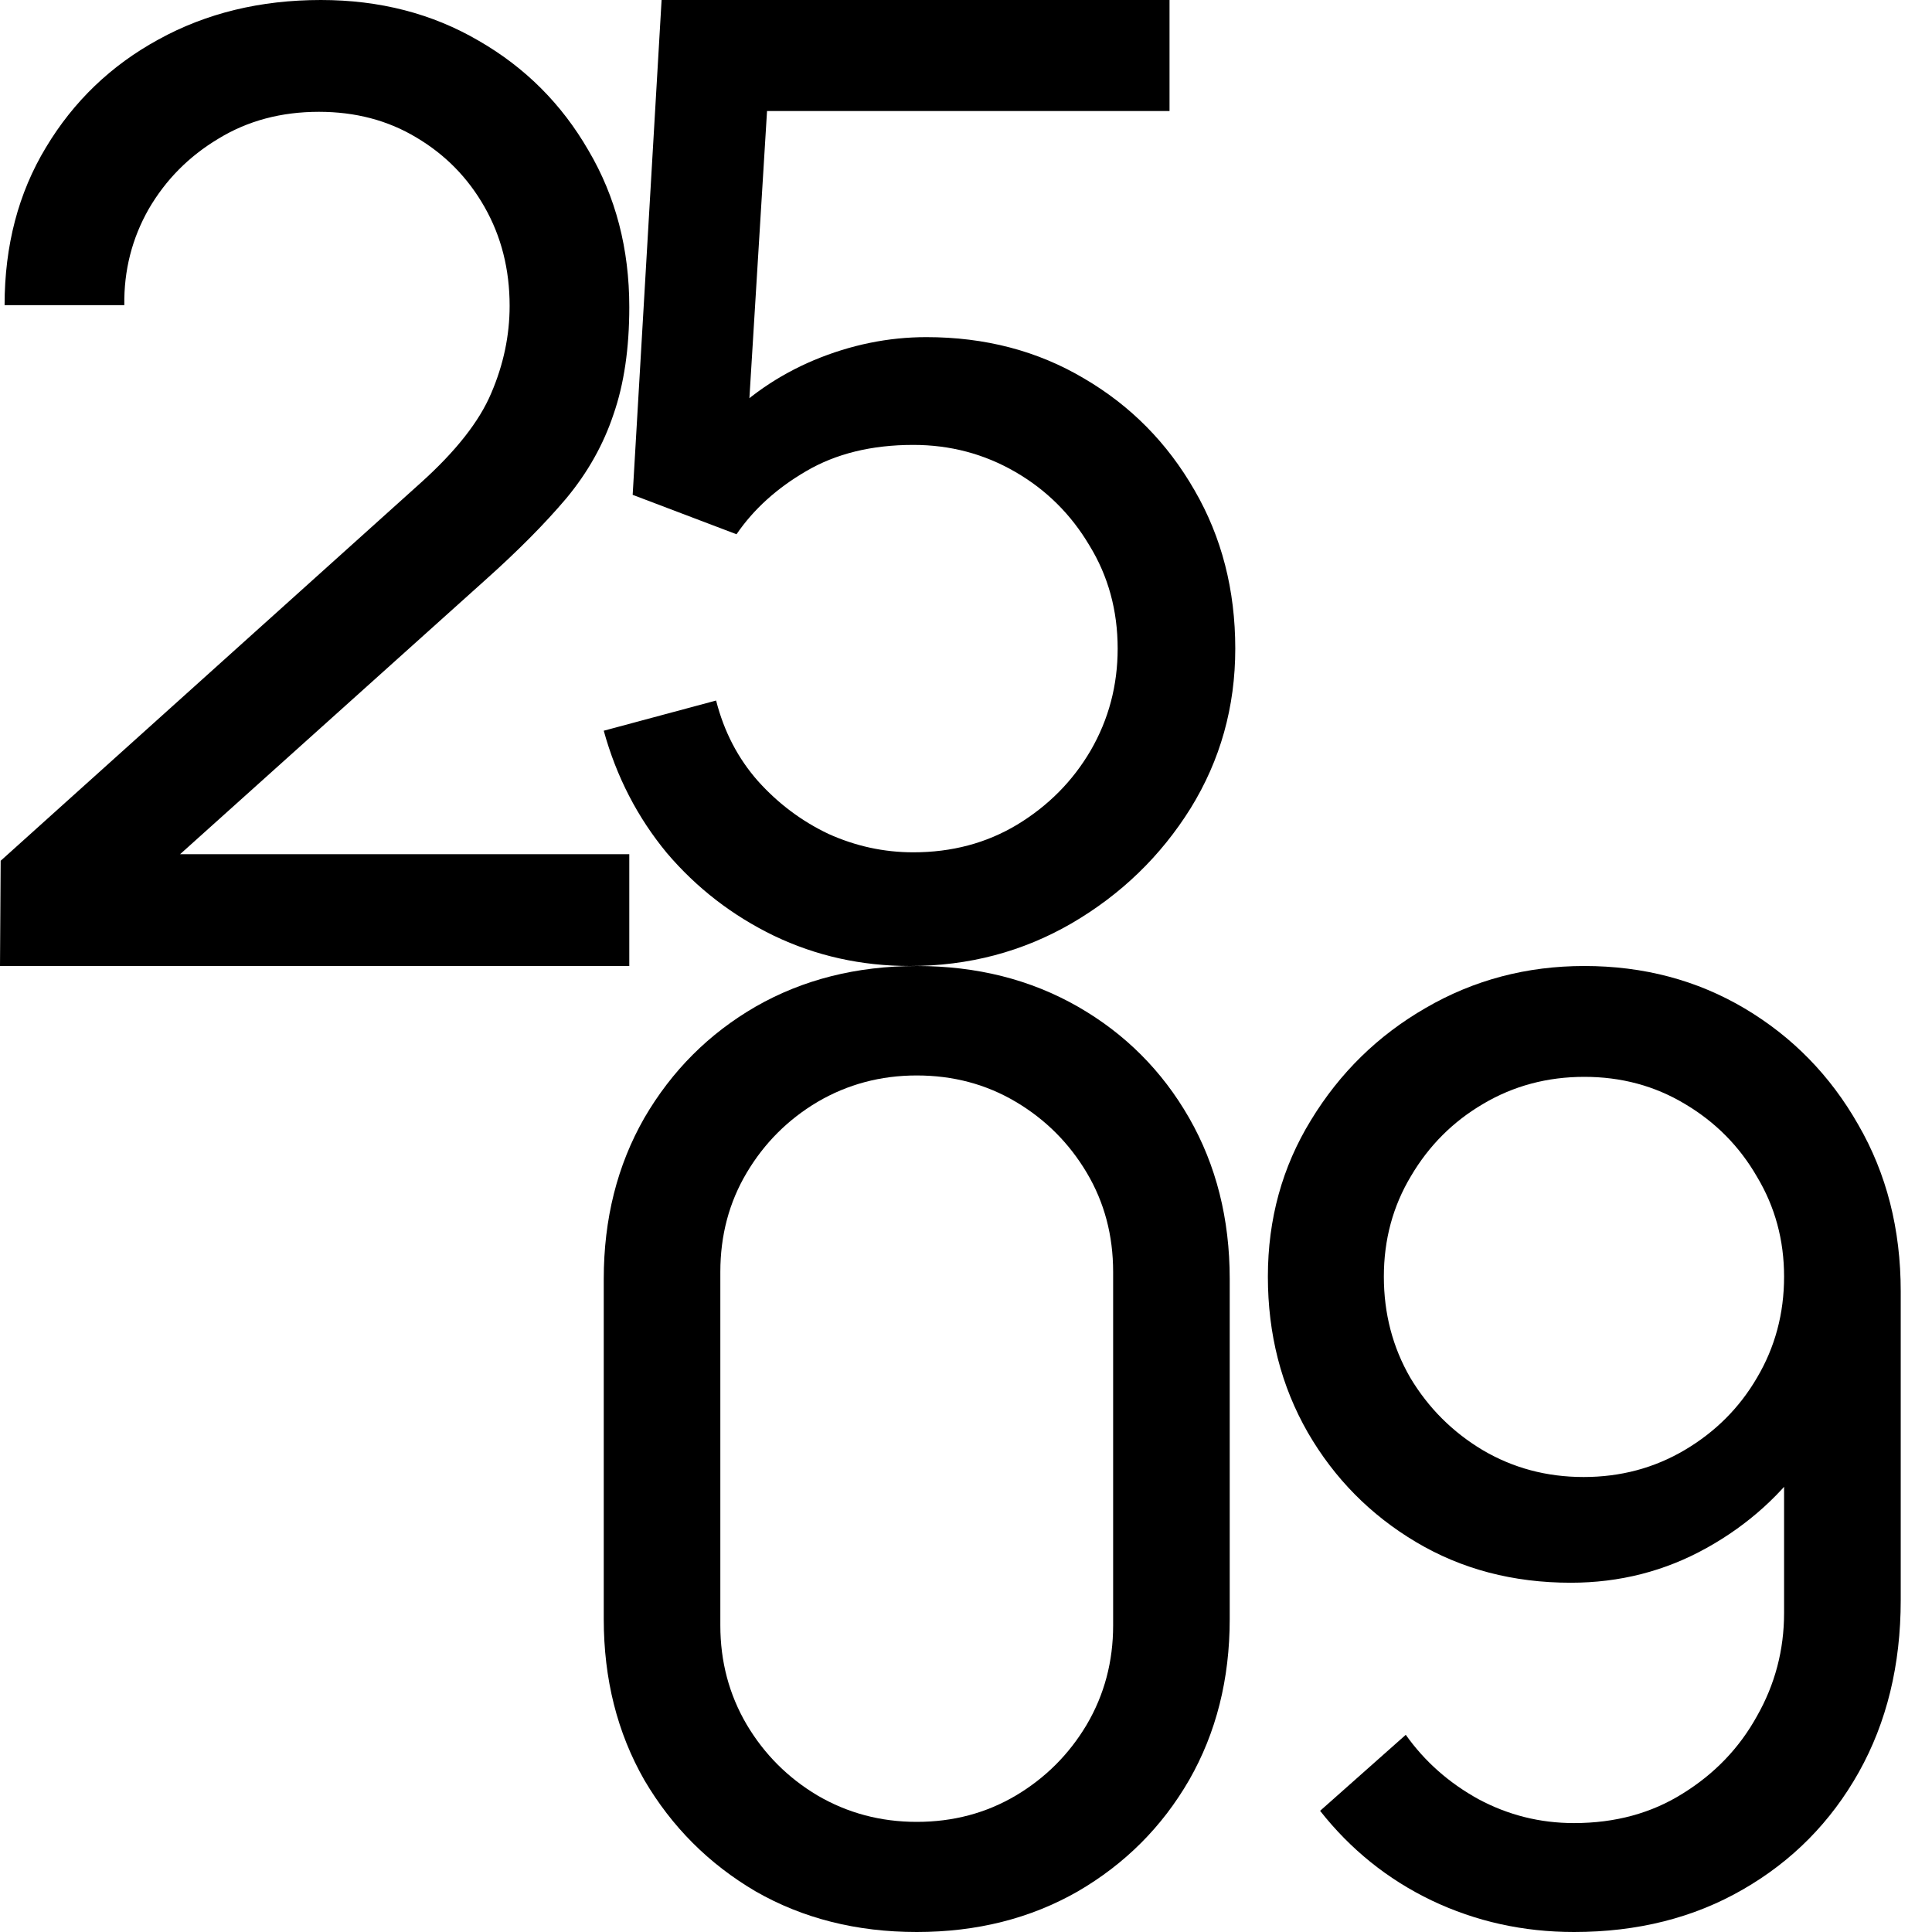
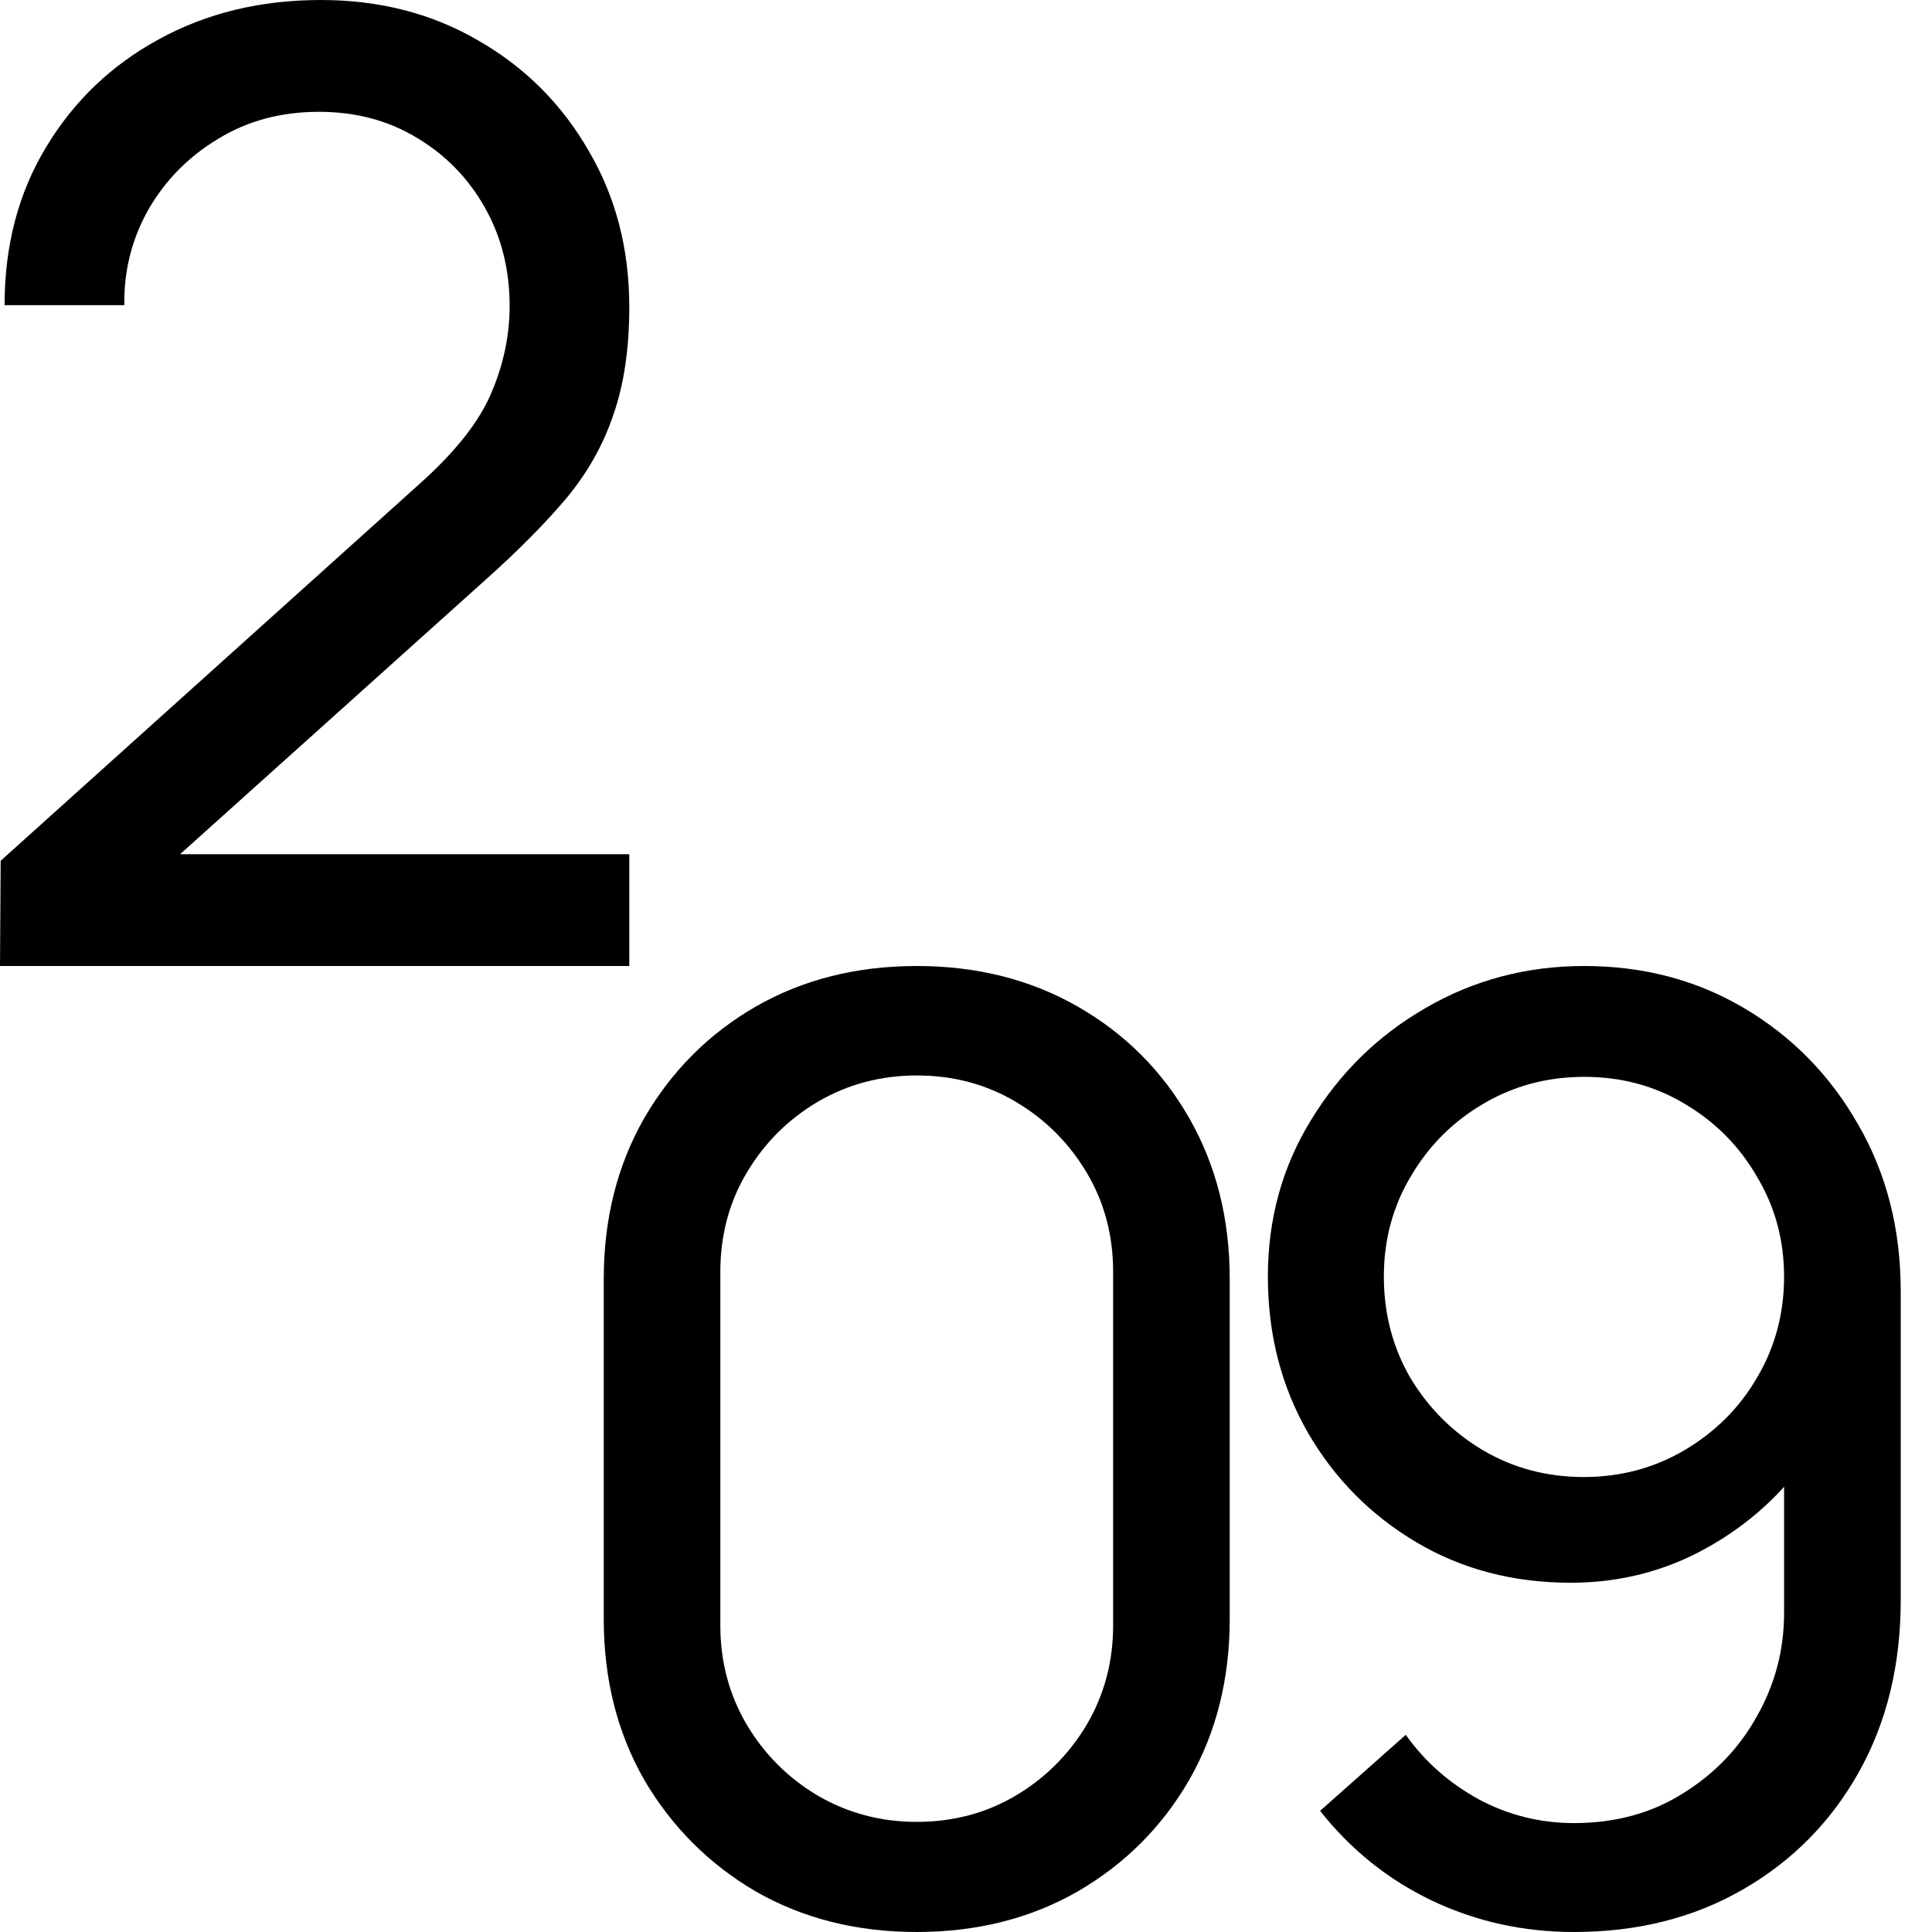
<svg xmlns="http://www.w3.org/2000/svg" width="32" height="32" viewBox="0 0 32 32" fill="none">
  <g clip-path="url(#clip0_1710_2)">
    <path d="M0 16L0.011 14.257L6.971 7.995C7.552 7.472 7.94 6.978 8.136 6.513C8.339 6.041 8.441 5.558 8.441 5.065C8.441 4.462 8.303 3.917 8.027 3.431C7.751 2.944 7.374 2.56 6.894 2.276C6.423 1.993 5.885 1.852 5.283 1.852C4.658 1.852 4.103 2 3.616 2.298C3.13 2.589 2.745 2.977 2.462 3.464C2.186 3.95 2.051 4.48 2.059 5.054H0.076C0.076 4.066 0.305 3.195 0.762 2.44C1.22 1.677 1.841 1.082 2.625 0.654C3.416 0.218 4.313 0 5.315 0C6.288 0 7.16 0.225 7.929 0.675C8.699 1.118 9.305 1.725 9.748 2.494C10.198 3.257 10.423 4.121 10.423 5.086C10.423 5.769 10.336 6.361 10.162 6.862C9.995 7.363 9.734 7.828 9.378 8.256C9.022 8.677 8.575 9.127 8.038 9.607L2.255 14.802L2.004 14.148H10.423V16H0Z" fill="black" />
-     <path d="M15.072 16C14.267 16 13.516 15.833 12.819 15.499C12.13 15.165 11.538 14.708 11.045 14.128C10.559 13.54 10.21 12.865 10 12.103L11.861 11.603C11.992 12.118 12.224 12.564 12.558 12.941C12.892 13.312 13.28 13.602 13.722 13.812C14.172 14.015 14.64 14.117 15.127 14.117C15.765 14.117 16.338 13.965 16.846 13.66C17.361 13.348 17.768 12.938 18.065 12.43C18.363 11.915 18.512 11.352 18.512 10.743C18.512 10.112 18.356 9.542 18.044 9.034C17.739 8.519 17.329 8.112 16.814 7.815C16.298 7.517 15.736 7.369 15.127 7.369C14.437 7.369 13.846 7.514 13.352 7.804C12.866 8.087 12.482 8.435 12.199 8.849L10.479 8.196L10.958 0H19.371V1.839H11.894L12.754 1.034L12.351 7.597L11.927 7.042C12.362 6.578 12.881 6.219 13.483 5.965C14.092 5.711 14.713 5.584 15.344 5.584C16.317 5.584 17.187 5.812 17.956 6.269C18.726 6.719 19.335 7.336 19.785 8.12C20.235 8.896 20.46 9.771 20.46 10.743C20.46 11.708 20.213 12.59 19.72 13.388C19.226 14.179 18.57 14.814 17.75 15.293C16.937 15.764 16.044 16 15.072 16Z" fill="black" />
    <path d="M15.184 32C14.188 32 13.3 31.776 12.517 31.328C11.742 30.873 11.127 30.258 10.672 29.483C10.224 28.7 10 27.812 10 26.816V21.184C10 20.188 10.224 19.3 10.672 18.517C11.127 17.735 11.742 17.12 12.517 16.672C13.3 16.224 14.188 16 15.184 16C16.18 16 17.068 16.224 17.851 16.672C18.633 17.12 19.248 17.735 19.696 18.517C20.144 19.3 20.368 20.188 20.368 21.184V26.816C20.368 27.812 20.144 28.7 19.696 29.483C19.248 30.258 18.633 30.873 17.851 31.328C17.068 31.776 16.18 32 15.184 32ZM15.184 30.176C15.788 30.176 16.336 30.03 16.827 29.739C17.317 29.447 17.708 29.056 18 28.565C18.292 28.068 18.437 27.52 18.437 26.923V21.067C18.437 20.462 18.292 19.915 18 19.424C17.708 18.933 17.317 18.542 16.827 18.251C16.336 17.959 15.788 17.813 15.184 17.813C14.587 17.813 14.039 17.959 13.541 18.251C13.051 18.542 12.66 18.933 12.368 19.424C12.076 19.915 11.931 20.462 11.931 21.067V26.923C11.931 27.52 12.076 28.068 12.368 28.565C12.66 29.056 13.051 29.447 13.541 29.739C14.039 30.03 14.587 30.176 15.184 30.176Z" fill="black" />
    <path d="M26.241 16C27.223 16 28.109 16.235 28.899 16.704C29.689 17.174 30.315 17.814 30.777 18.626C31.247 19.437 31.482 20.358 31.482 21.39V26.503C31.482 27.578 31.25 28.527 30.788 29.353C30.325 30.178 29.685 30.826 28.867 31.296C28.055 31.765 27.123 32 26.07 32C25.23 32 24.444 31.826 23.711 31.477C22.985 31.128 22.37 30.634 21.865 29.993L23.284 28.734C23.597 29.175 23.999 29.531 24.49 29.801C24.981 30.064 25.508 30.196 26.07 30.196C26.753 30.196 27.355 30.032 27.874 29.705C28.401 29.378 28.81 28.951 29.101 28.424C29.4 27.898 29.55 27.328 29.55 26.716V23.632L29.966 24.101C29.525 24.742 28.959 25.254 28.269 25.638C27.579 26.023 26.828 26.215 26.017 26.215C25.063 26.215 24.209 25.991 23.455 25.542C22.701 25.094 22.103 24.489 21.662 23.728C21.221 22.959 21 22.098 21 21.145C21 20.191 21.238 19.327 21.715 18.551C22.192 17.768 22.825 17.149 23.615 16.694C24.412 16.231 25.287 16 26.241 16ZM26.241 17.836C25.629 17.836 25.07 17.985 24.565 18.284C24.067 18.576 23.668 18.974 23.37 19.48C23.071 19.978 22.921 20.533 22.921 21.145C22.921 21.757 23.067 22.315 23.359 22.82C23.658 23.319 24.056 23.717 24.554 24.016C25.06 24.315 25.618 24.464 26.23 24.464C26.842 24.464 27.401 24.315 27.906 24.016C28.411 23.717 28.81 23.319 29.101 22.82C29.4 22.315 29.55 21.757 29.55 21.145C29.55 20.54 29.4 19.988 29.101 19.49C28.81 18.985 28.411 18.583 27.906 18.284C27.408 17.985 26.853 17.836 26.241 17.836Z" fill="black" />
  </g>
  <defs>
    <clipPath id="clip0_1710_2">
      <rect width="32" height="32" fill="white" />
    </clipPath>
  </defs>
</svg>